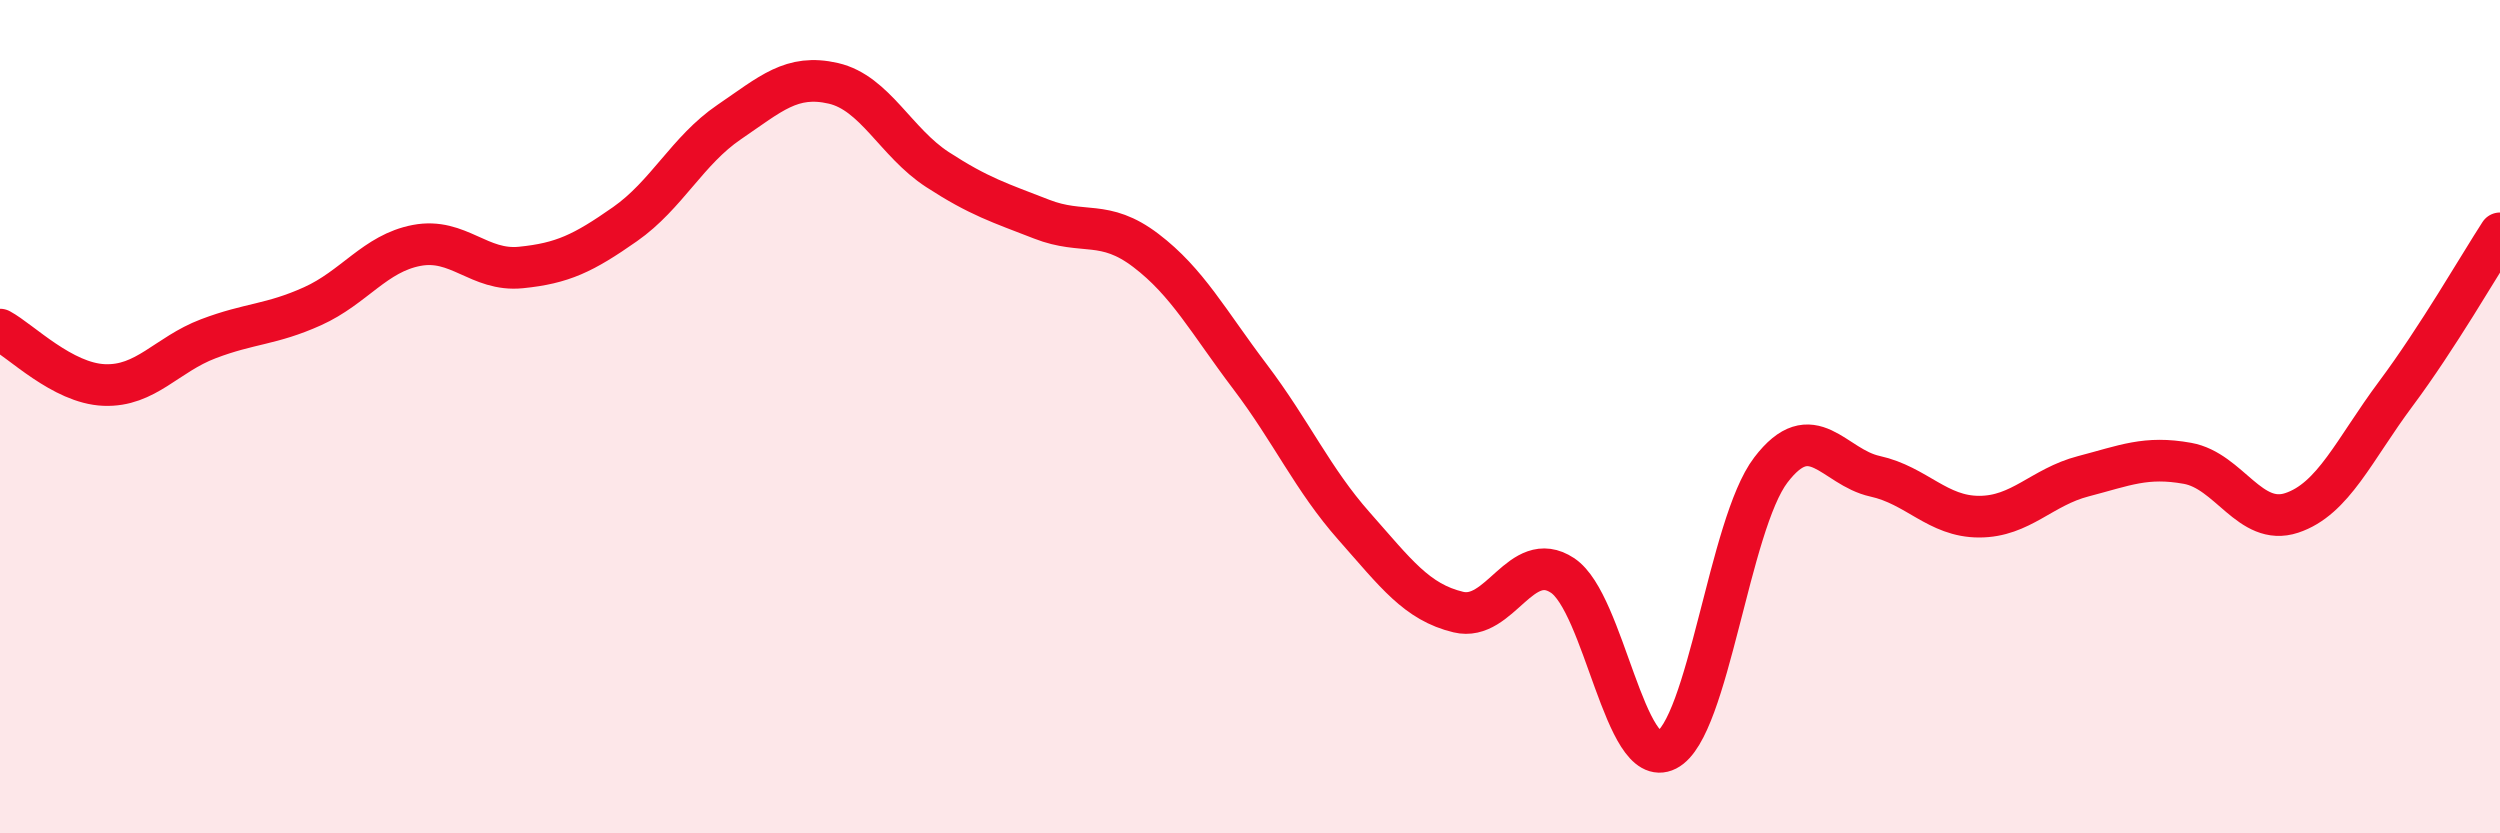
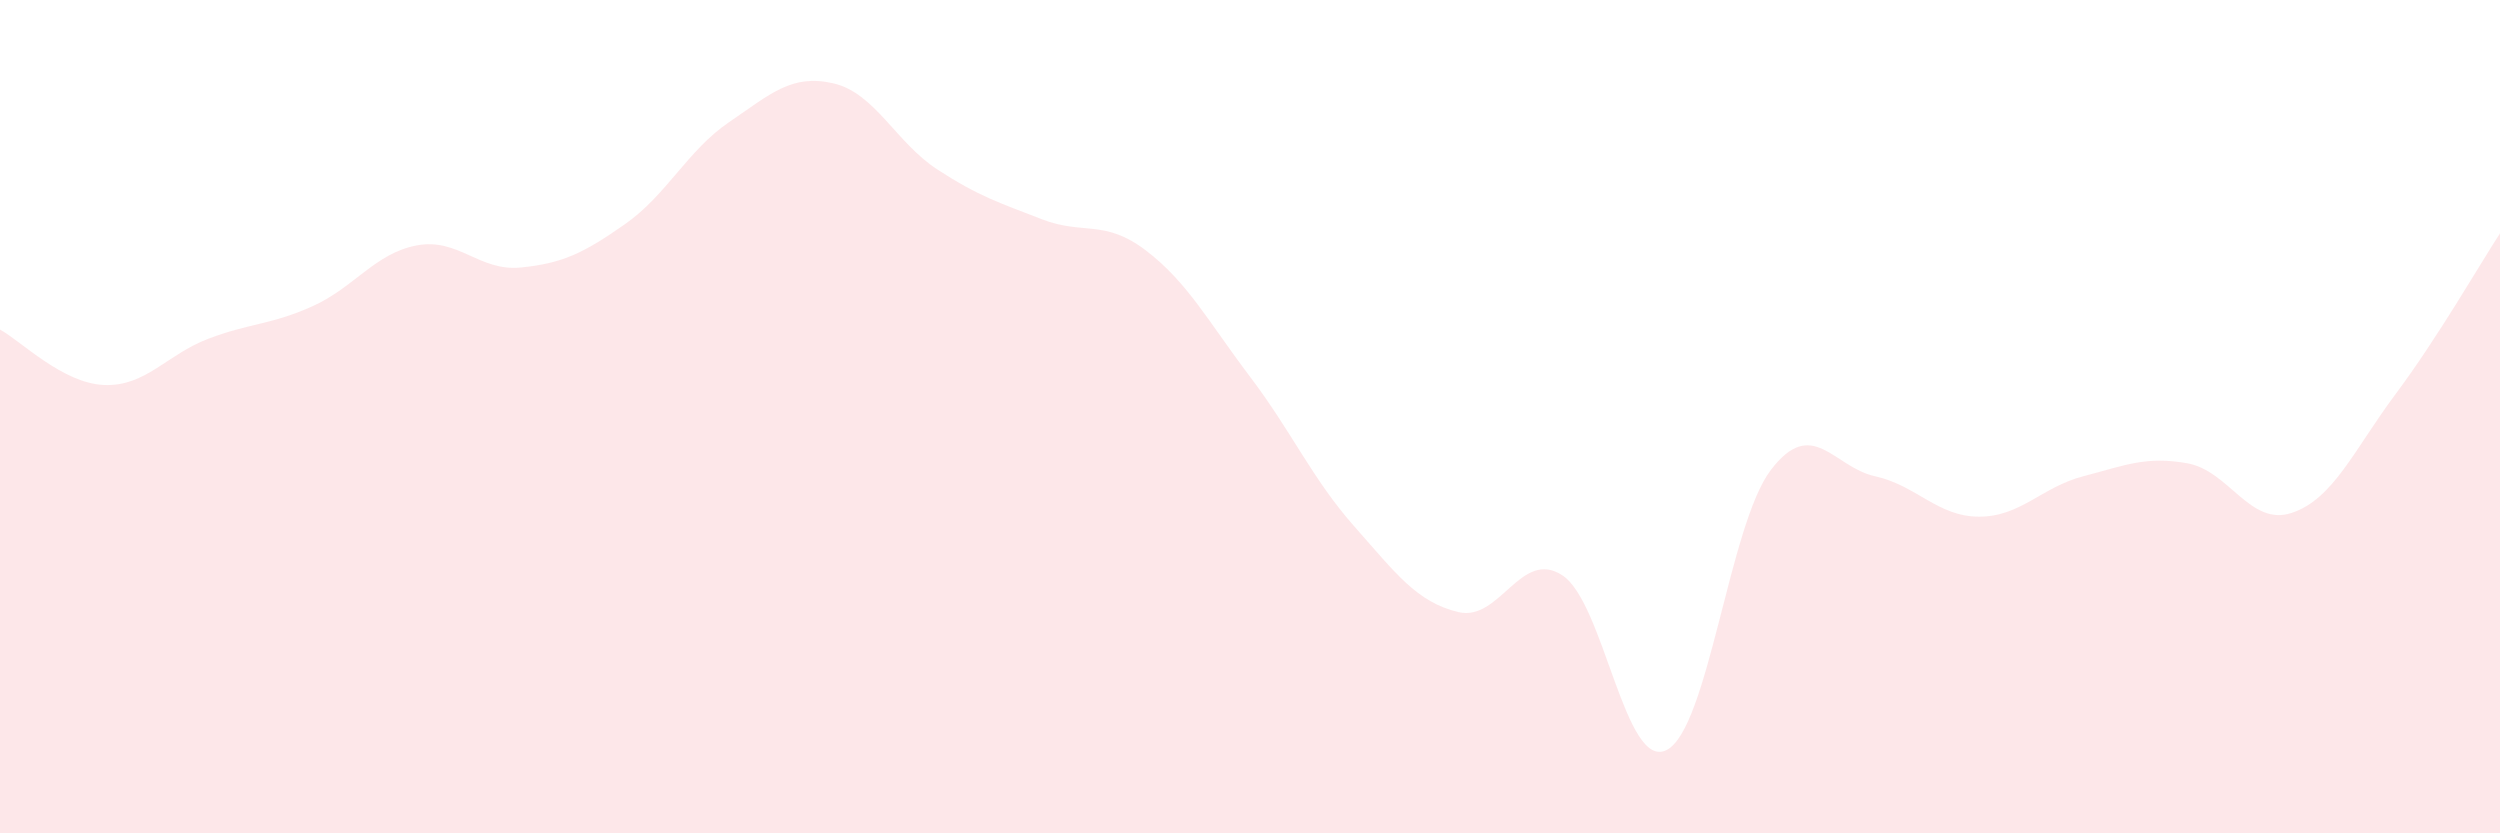
<svg xmlns="http://www.w3.org/2000/svg" width="60" height="20" viewBox="0 0 60 20">
  <path d="M 0,7.91 C 0.5,8.18 1.5,9.2 2.5,9.24 C 3.5,9.28 4,8.51 5,8.13 C 6,7.75 6.5,7.8 7.5,7.35 C 8.5,6.9 9,6.08 10,5.89 C 11,5.7 11.5,6.52 12.5,6.42 C 13.5,6.32 14,6.08 15,5.38 C 16,4.68 16.5,3.61 17.5,2.93 C 18.5,2.25 19,1.77 20,2 C 21,2.23 21.5,3.42 22.5,4.07 C 23.5,4.72 24,4.87 25,5.26 C 26,5.65 26.5,5.25 27.5,6.01 C 28.5,6.77 29,7.72 30,9.04 C 31,10.36 31.5,11.5 32.5,12.63 C 33.5,13.76 34,14.45 35,14.69 C 36,14.93 36.5,13.15 37.5,13.81 C 38.5,14.47 39,18.51 40,18 C 41,17.49 41.5,12.59 42.5,11.28 C 43.5,9.97 44,11.21 45,11.43 C 46,11.65 46.5,12.4 47.5,12.4 C 48.5,12.4 49,11.69 50,11.43 C 51,11.17 51.5,10.94 52.5,11.12 C 53.5,11.3 54,12.64 55,12.31 C 56,11.98 56.5,10.79 57.5,9.45 C 58.5,8.11 59.5,6.37 60,5.6L60 20L0 20Z" fill="#EB0A25" opacity="0.1" stroke-linecap="round" stroke-linejoin="round" />
-   <path d="M 0,7.91 C 0.5,8.18 1.5,9.2 2.5,9.24 C 3.5,9.28 4,8.51 5,8.13 C 6,7.75 6.5,7.8 7.5,7.35 C 8.5,6.9 9,6.08 10,5.89 C 11,5.7 11.5,6.52 12.5,6.42 C 13.5,6.32 14,6.08 15,5.38 C 16,4.68 16.5,3.61 17.5,2.93 C 18.5,2.25 19,1.77 20,2 C 21,2.23 21.5,3.42 22.5,4.07 C 23.5,4.72 24,4.87 25,5.26 C 26,5.65 26.5,5.25 27.5,6.01 C 28.5,6.77 29,7.72 30,9.04 C 31,10.36 31.5,11.5 32.5,12.63 C 33.5,13.76 34,14.45 35,14.69 C 36,14.93 36.5,13.15 37.5,13.81 C 38.5,14.47 39,18.51 40,18 C 41,17.49 41.5,12.59 42.5,11.28 C 43.5,9.97 44,11.21 45,11.43 C 46,11.65 46.5,12.4 47.5,12.4 C 48.5,12.4 49,11.69 50,11.43 C 51,11.17 51.5,10.94 52.5,11.12 C 53.5,11.3 54,12.64 55,12.31 C 56,11.98 56.5,10.79 57.5,9.45 C 58.5,8.11 59.5,6.37 60,5.6" stroke="#EB0A25" stroke-width="1" fill="none" stroke-linecap="round" stroke-linejoin="round" />
</svg>